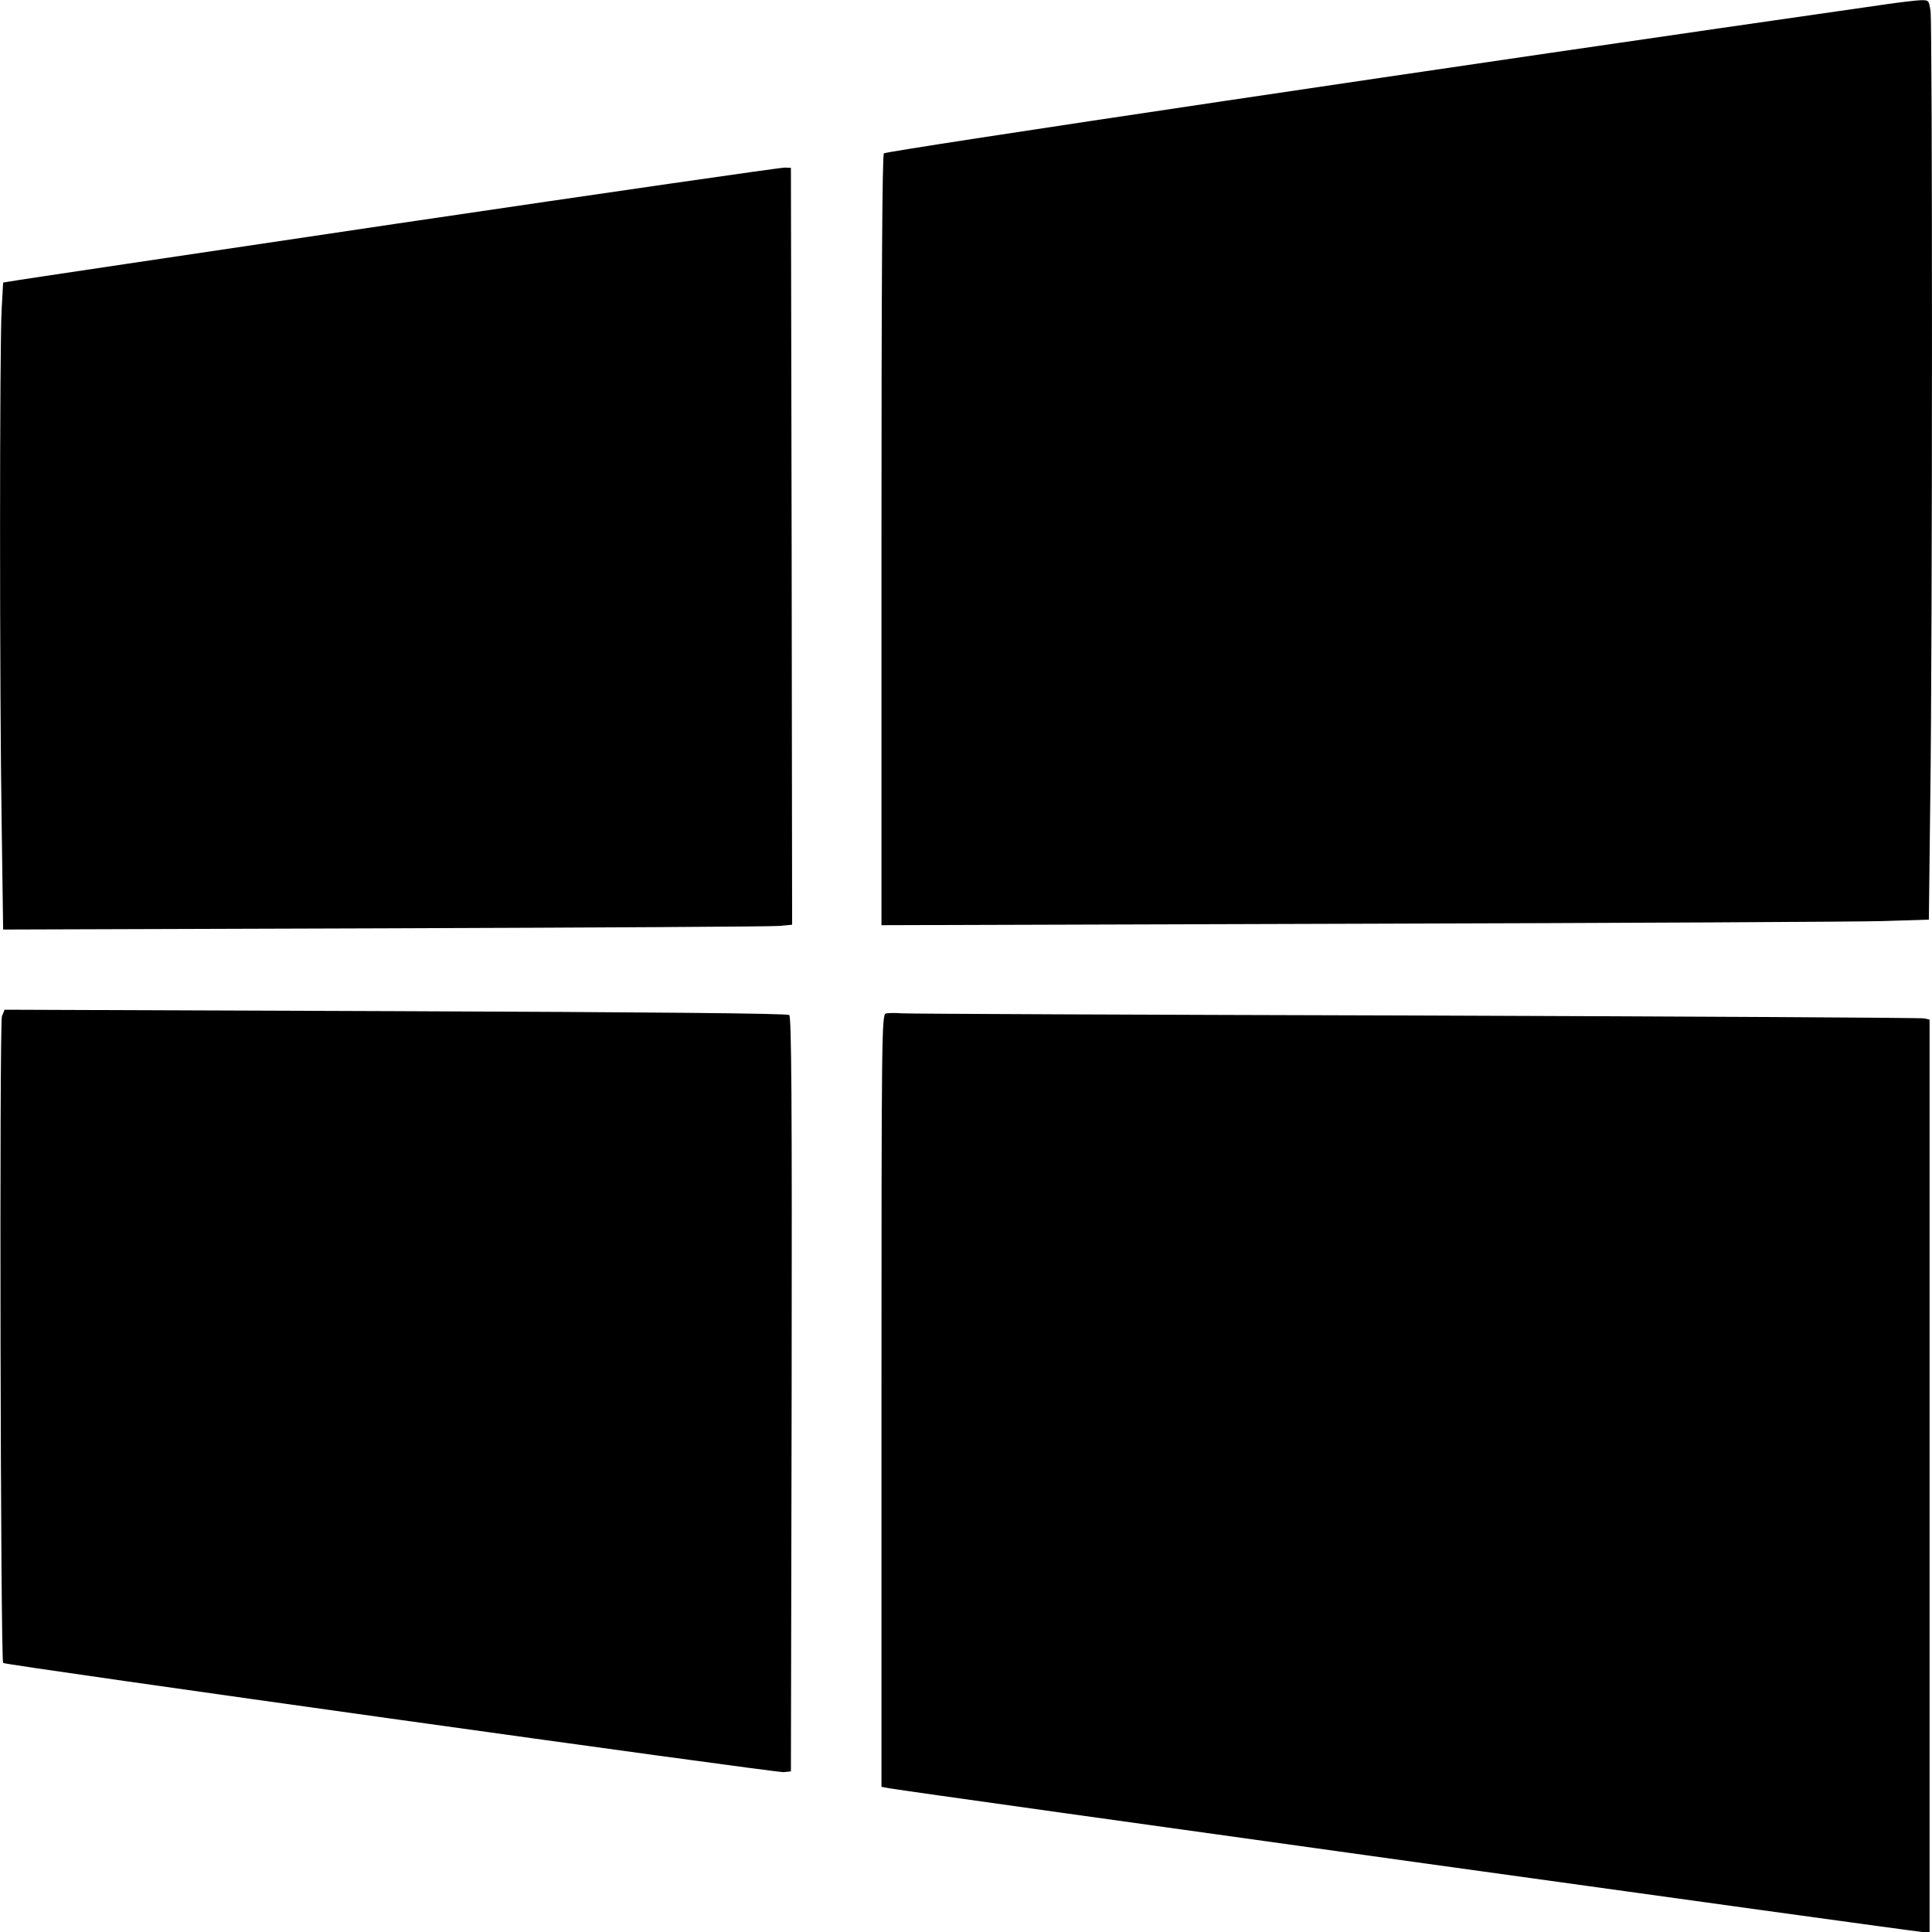
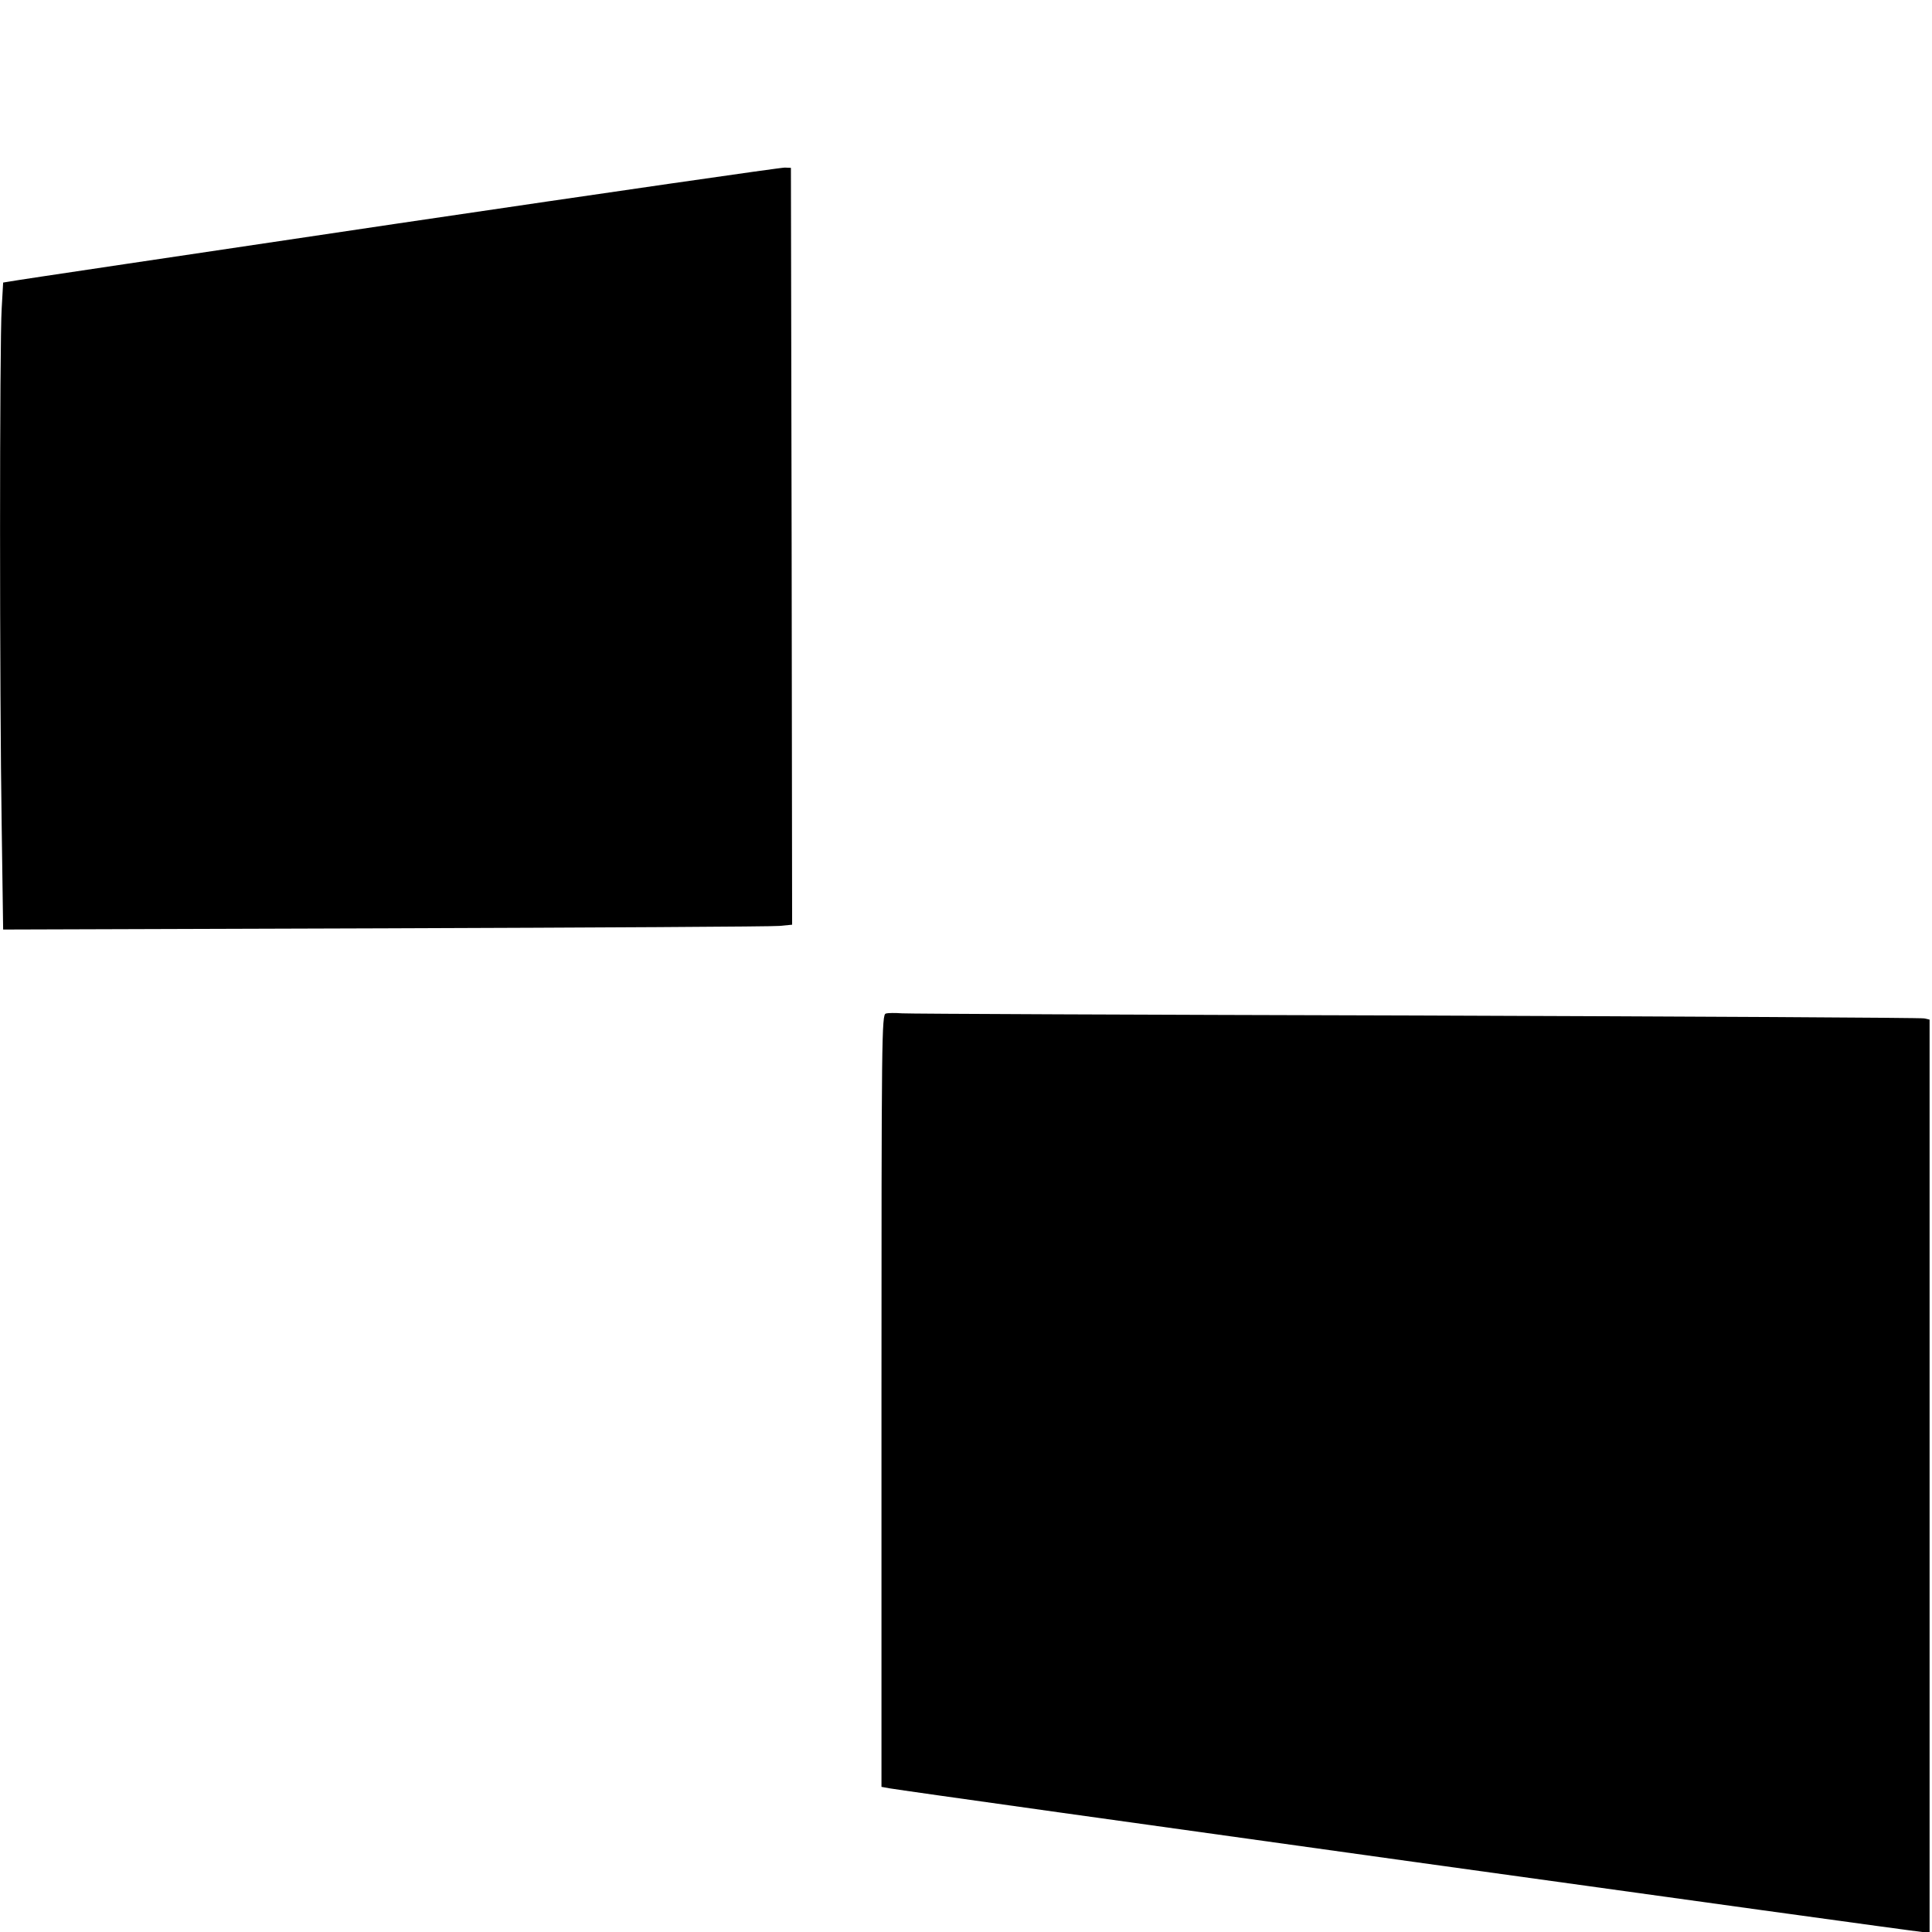
<svg xmlns="http://www.w3.org/2000/svg" version="1.0" width="800px" height="800px" viewBox="0 0 800 800" preserveAspectRatio="xMidYMid meet">
  <g transform="translate(0,800) scale(0.1,-0.1)" fill="#000000" stroke="none">
-     <path d="M7815 7983 c-1796 -257 -4135 -606 -4155 -618 -7 -4 -10 -564 -10 -1601 l0 -1595 1978 6 c1087 3 2063 8 2168 11 l191 6 6 511 c9 652 9 3189 1 3251 -7 45 -7 46 -43 45 -20 -1 -81 -8 -136 -16z" />
    <path d="M1650 7075 c-866 -129 -1589 -236 -1606 -240 l-31 -5 -6 -107 c-9 -138 -9 -1595 0 -2145 l6 -427 1581 5 c870 3 1605 7 1634 10 l52 5 -2 1567 -3 1567 -25 1 c-14 1 -734 -103 -1600 -231z" />
-     <path d="M8 3792 c-11 -28 -6 -2667 5 -2678 9 -9 3199 -455 3232 -452 l30 3 3 1561 c2 1242 -1 1564 -10 1571 -9 7 -586 12 -1631 16 l-1618 6 -11 -27z" />
    <path d="M3668 3803 c-17 -4 -18 -89 -18 -1603 l0 -1599 33 -6 c97 -17 4252 -595 4277 -595 l30 0 0 1889 0 1889 -22 5 c-13 3 -959 8 -2103 12 -1144 3 -2102 7 -2130 9 -27 2 -58 2 -67 -1z" />
  </g>
</svg>